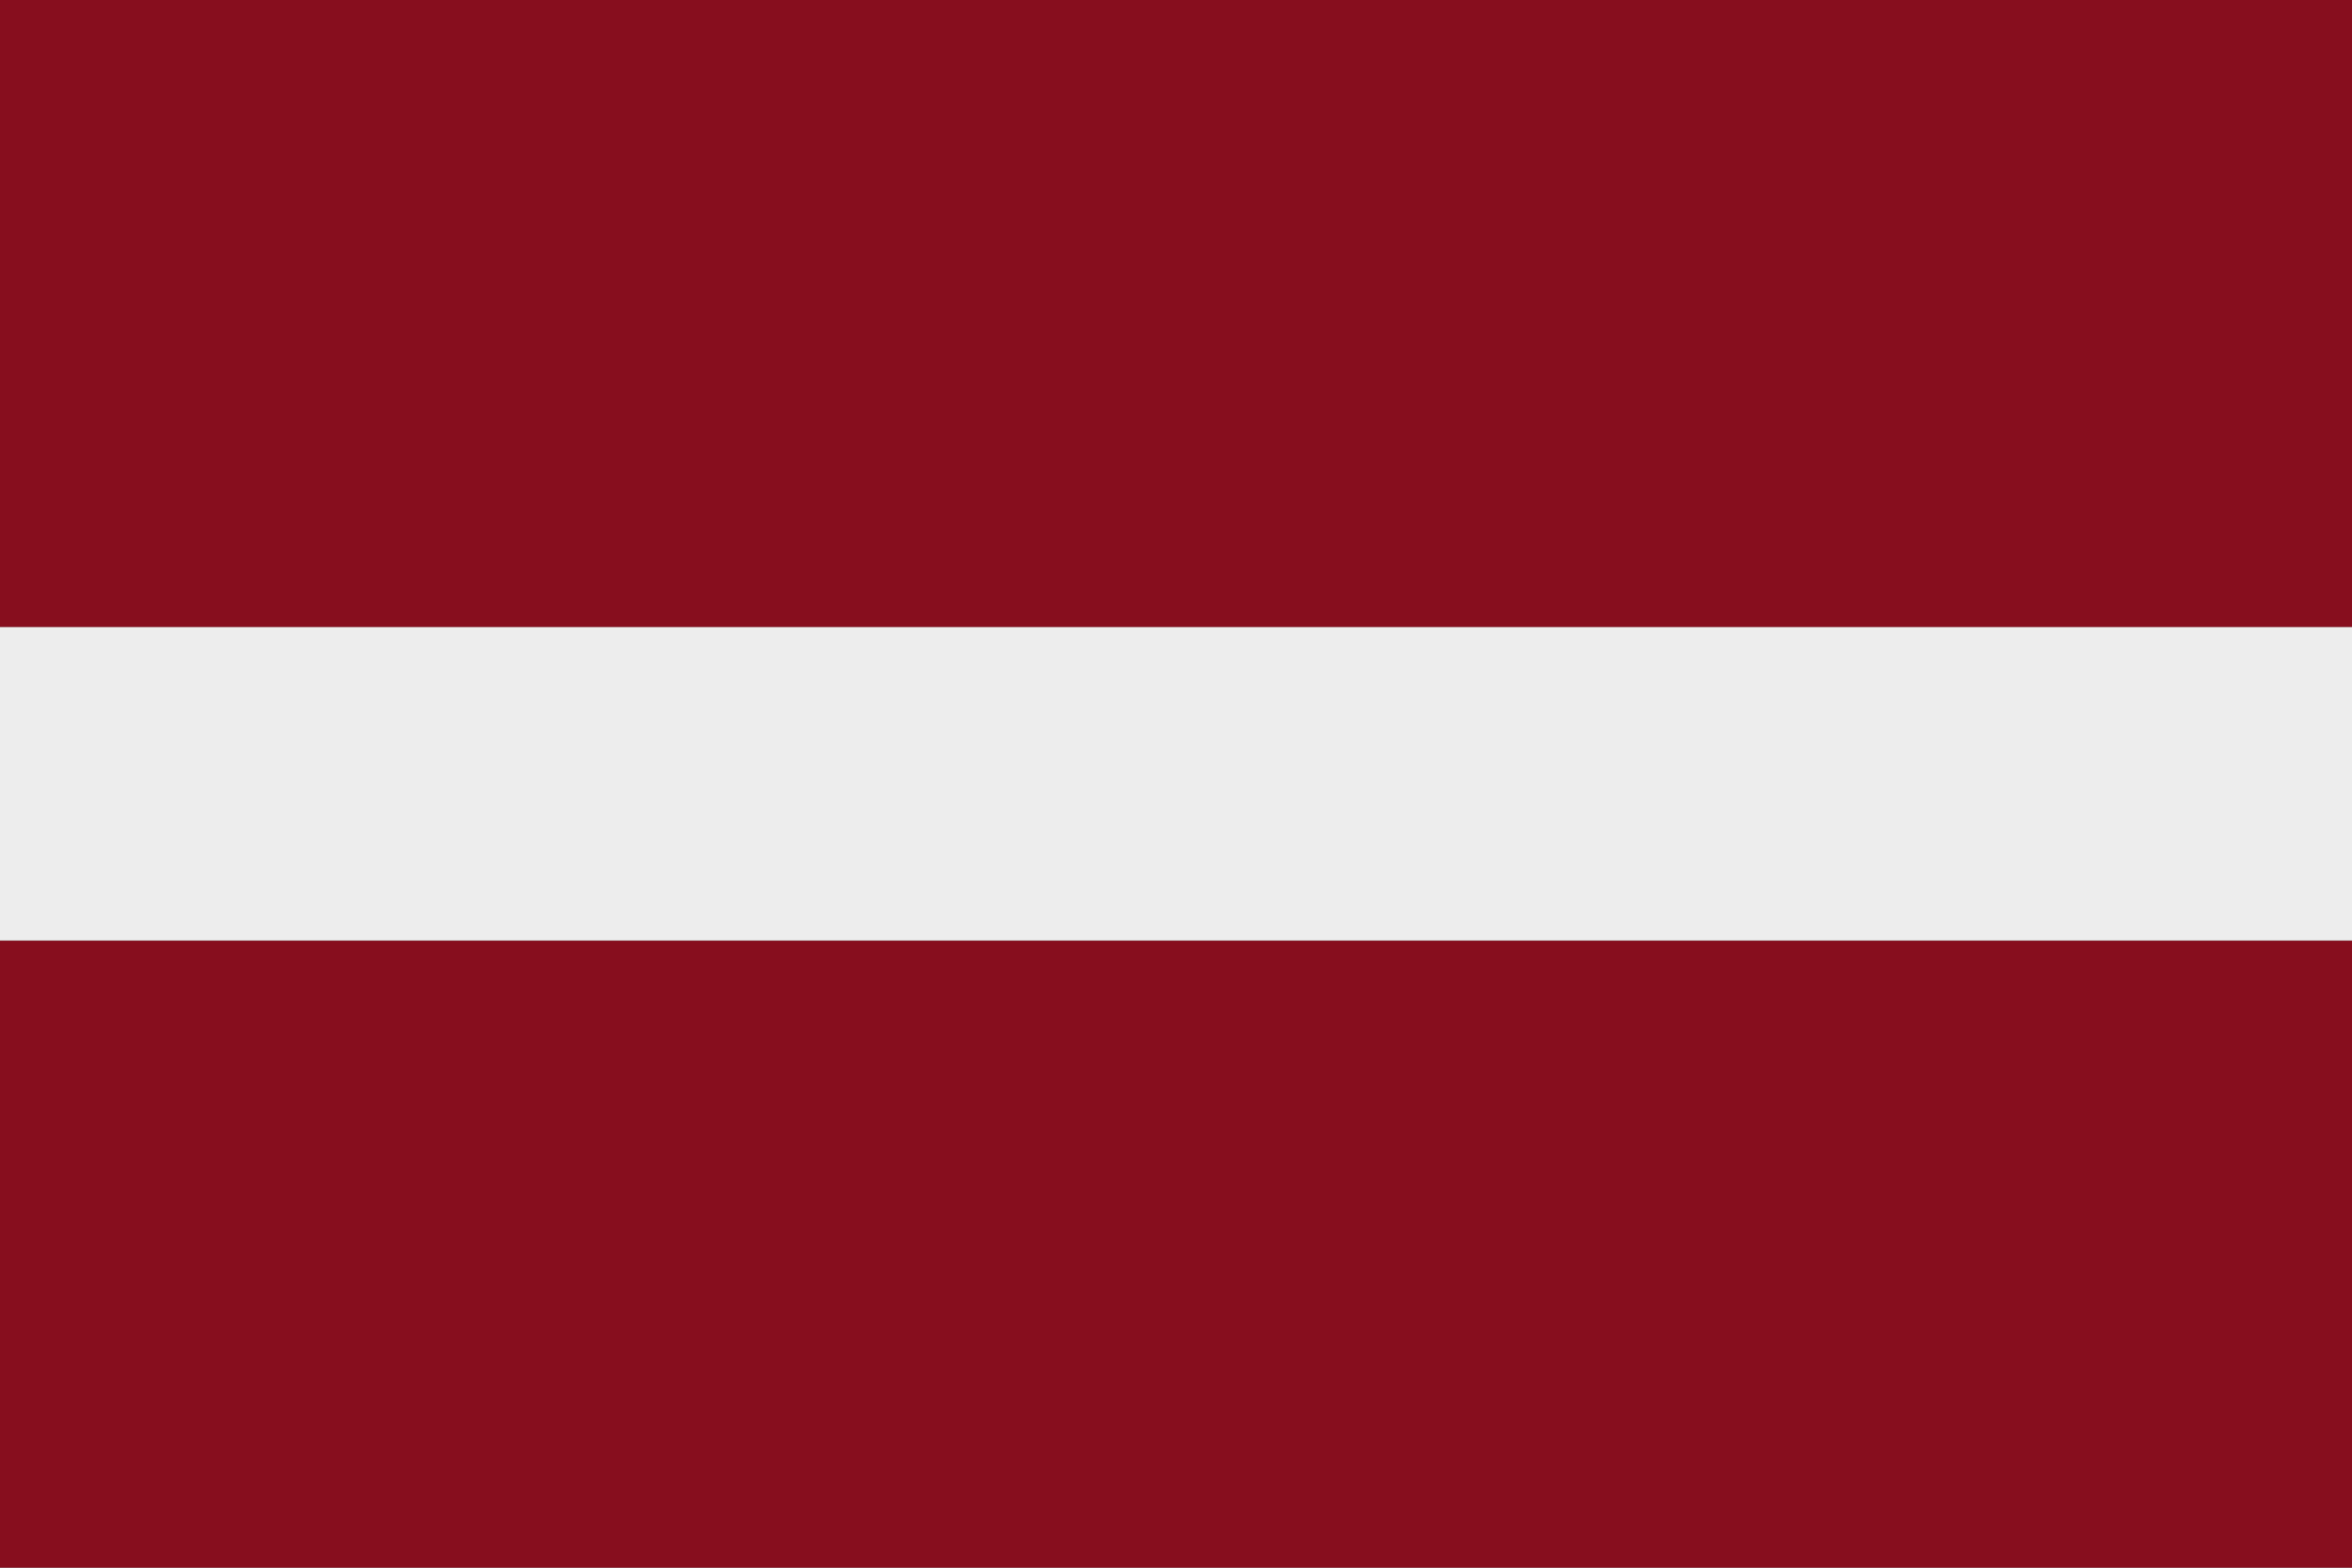
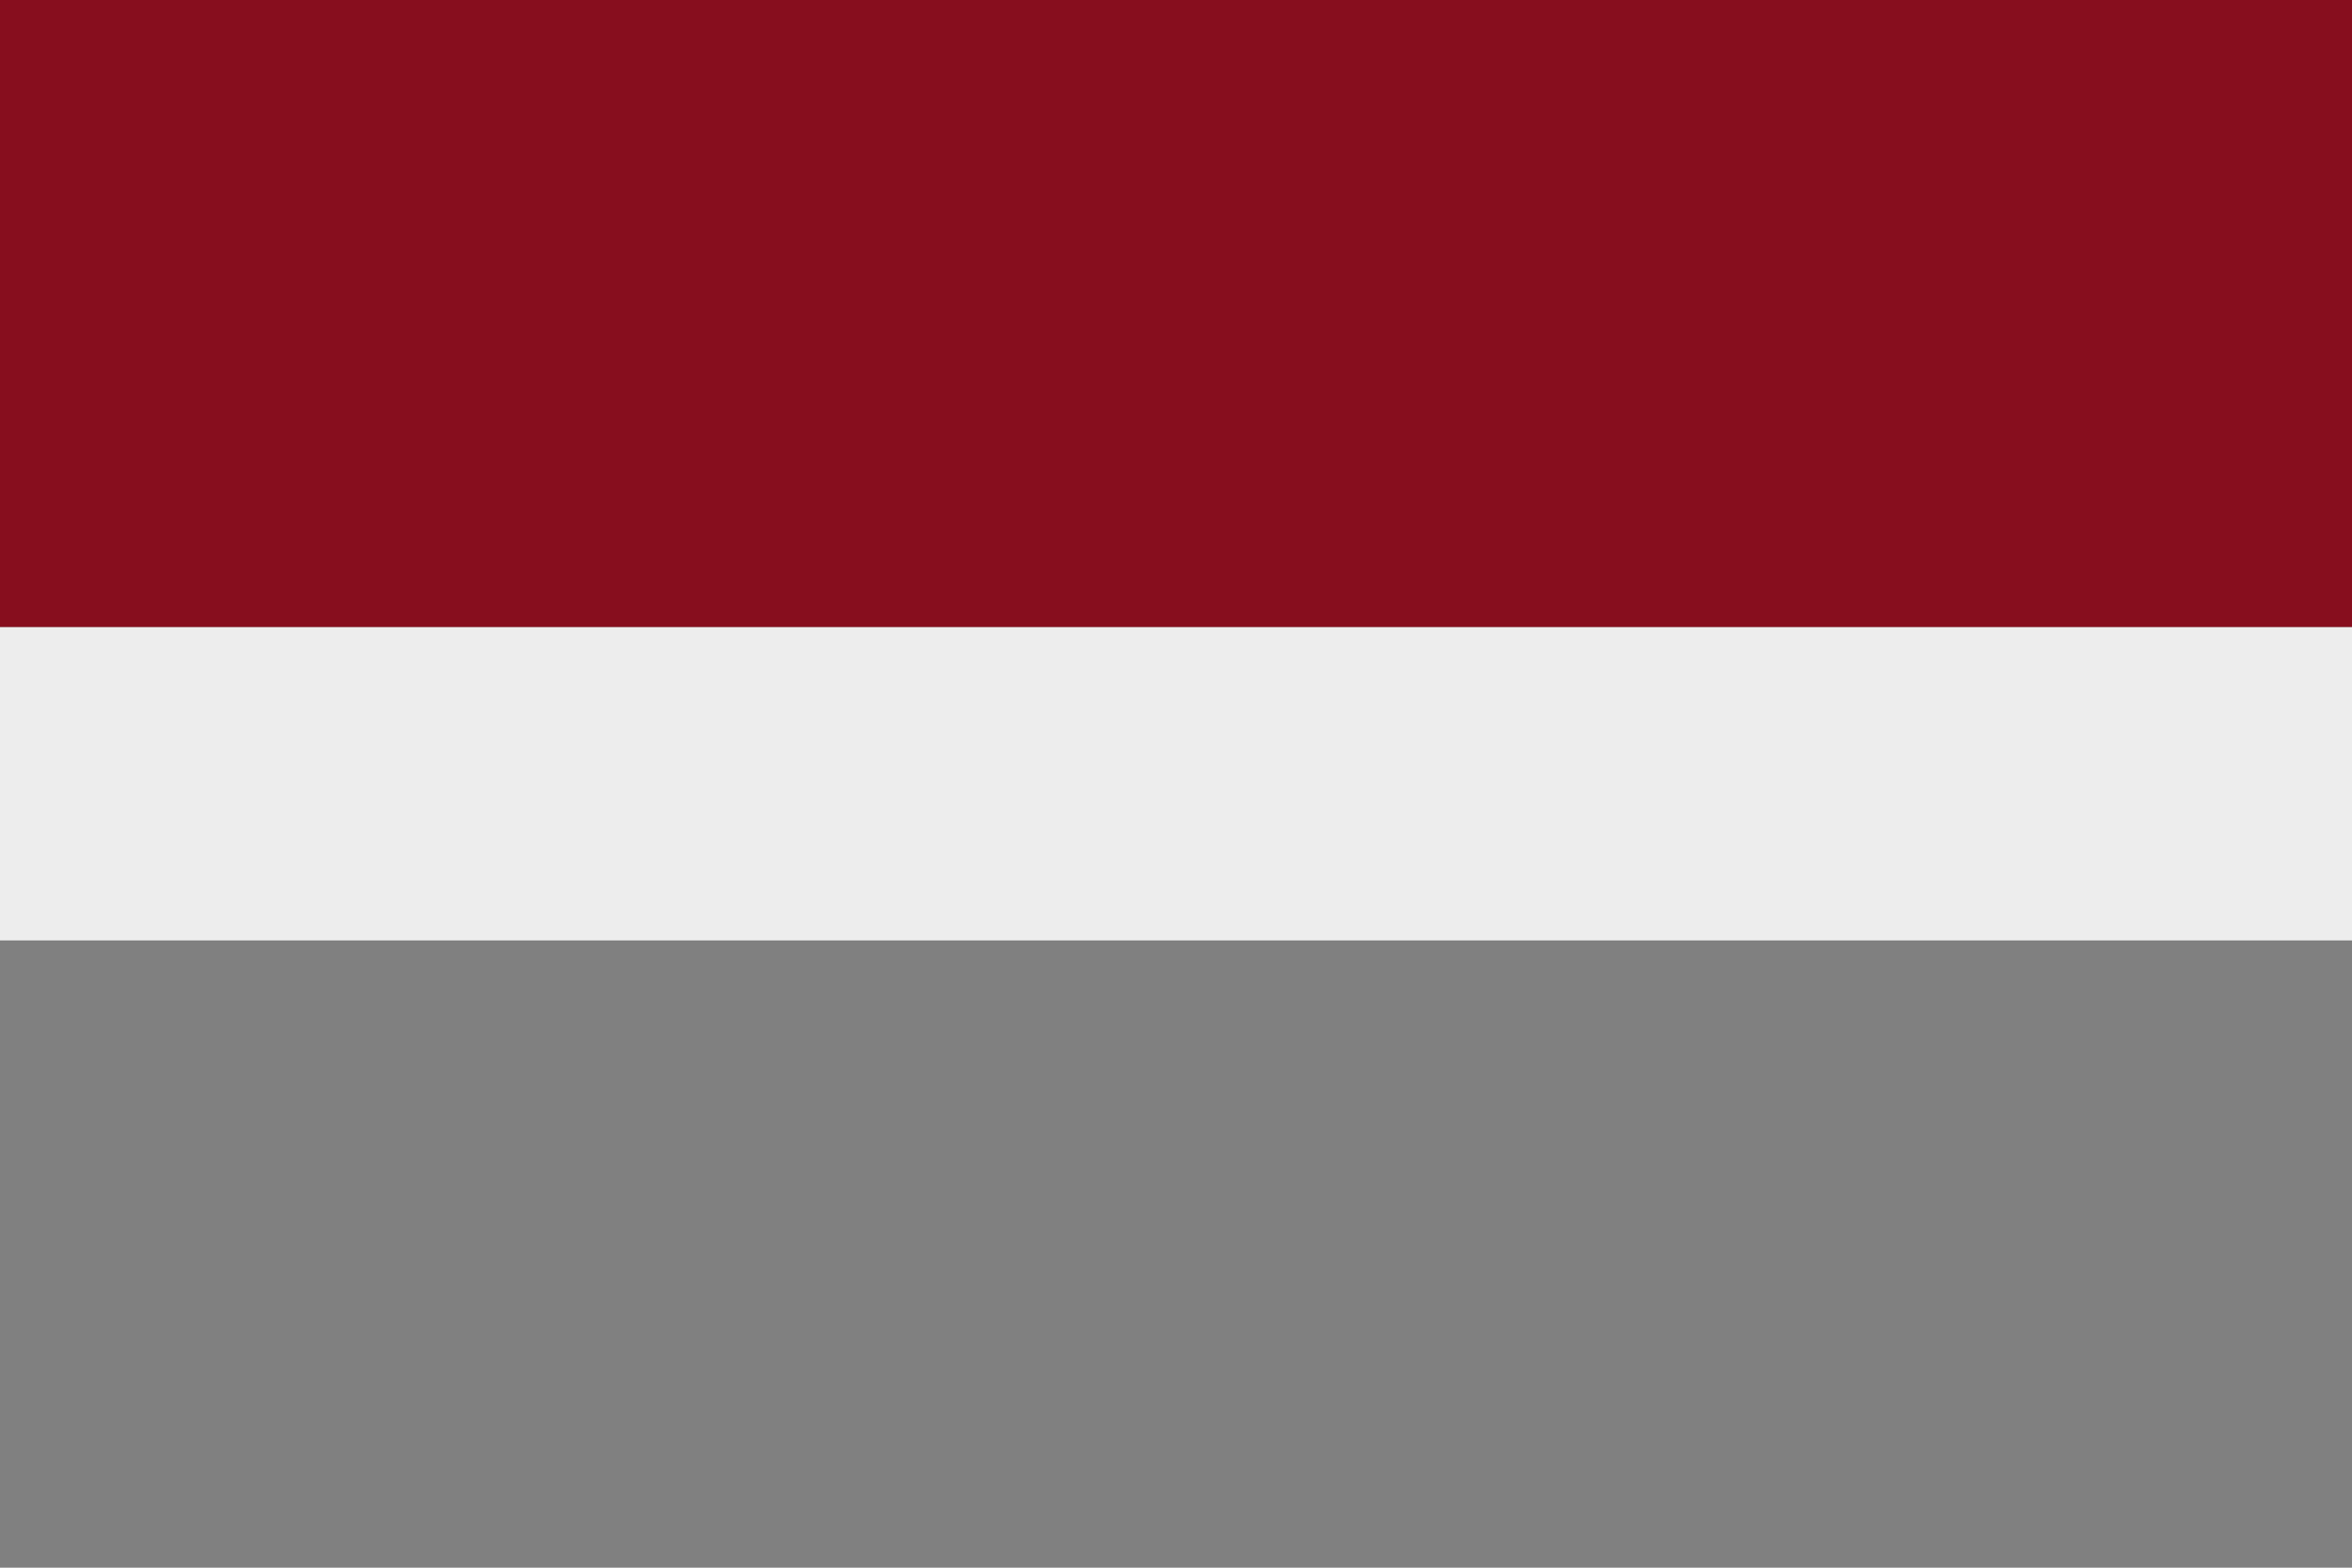
<svg xmlns="http://www.w3.org/2000/svg" height="525.6" preserveAspectRatio="xMidYMid meet" version="1.0" viewBox="0.0 0.0 788.4 525.6" width="788.4" zoomAndPan="magnify">
  <rect x="0.0" y="0.0" width="788.4" height="525.6" fill="#808080" stroke="none" />
  <g>
    <g id="change1_1">
-       <path d="M0 315.4L0 420.5 0 525.6 788.4 525.6 788.4 420.5 788.4 315.4z" fill="#870e1e" />
-     </g>
+       </g>
    <g id="change2_1">
      <path d="M0 210.2H788.4V315.3H0z" fill="#ededed" />
    </g>
    <g id="change1_2">
      <path d="M0 0L0 105.1 0 210.2 788.4 210.2 788.4 105.1 788.4 0z" fill="#870e1e" />
    </g>
  </g>
</svg>